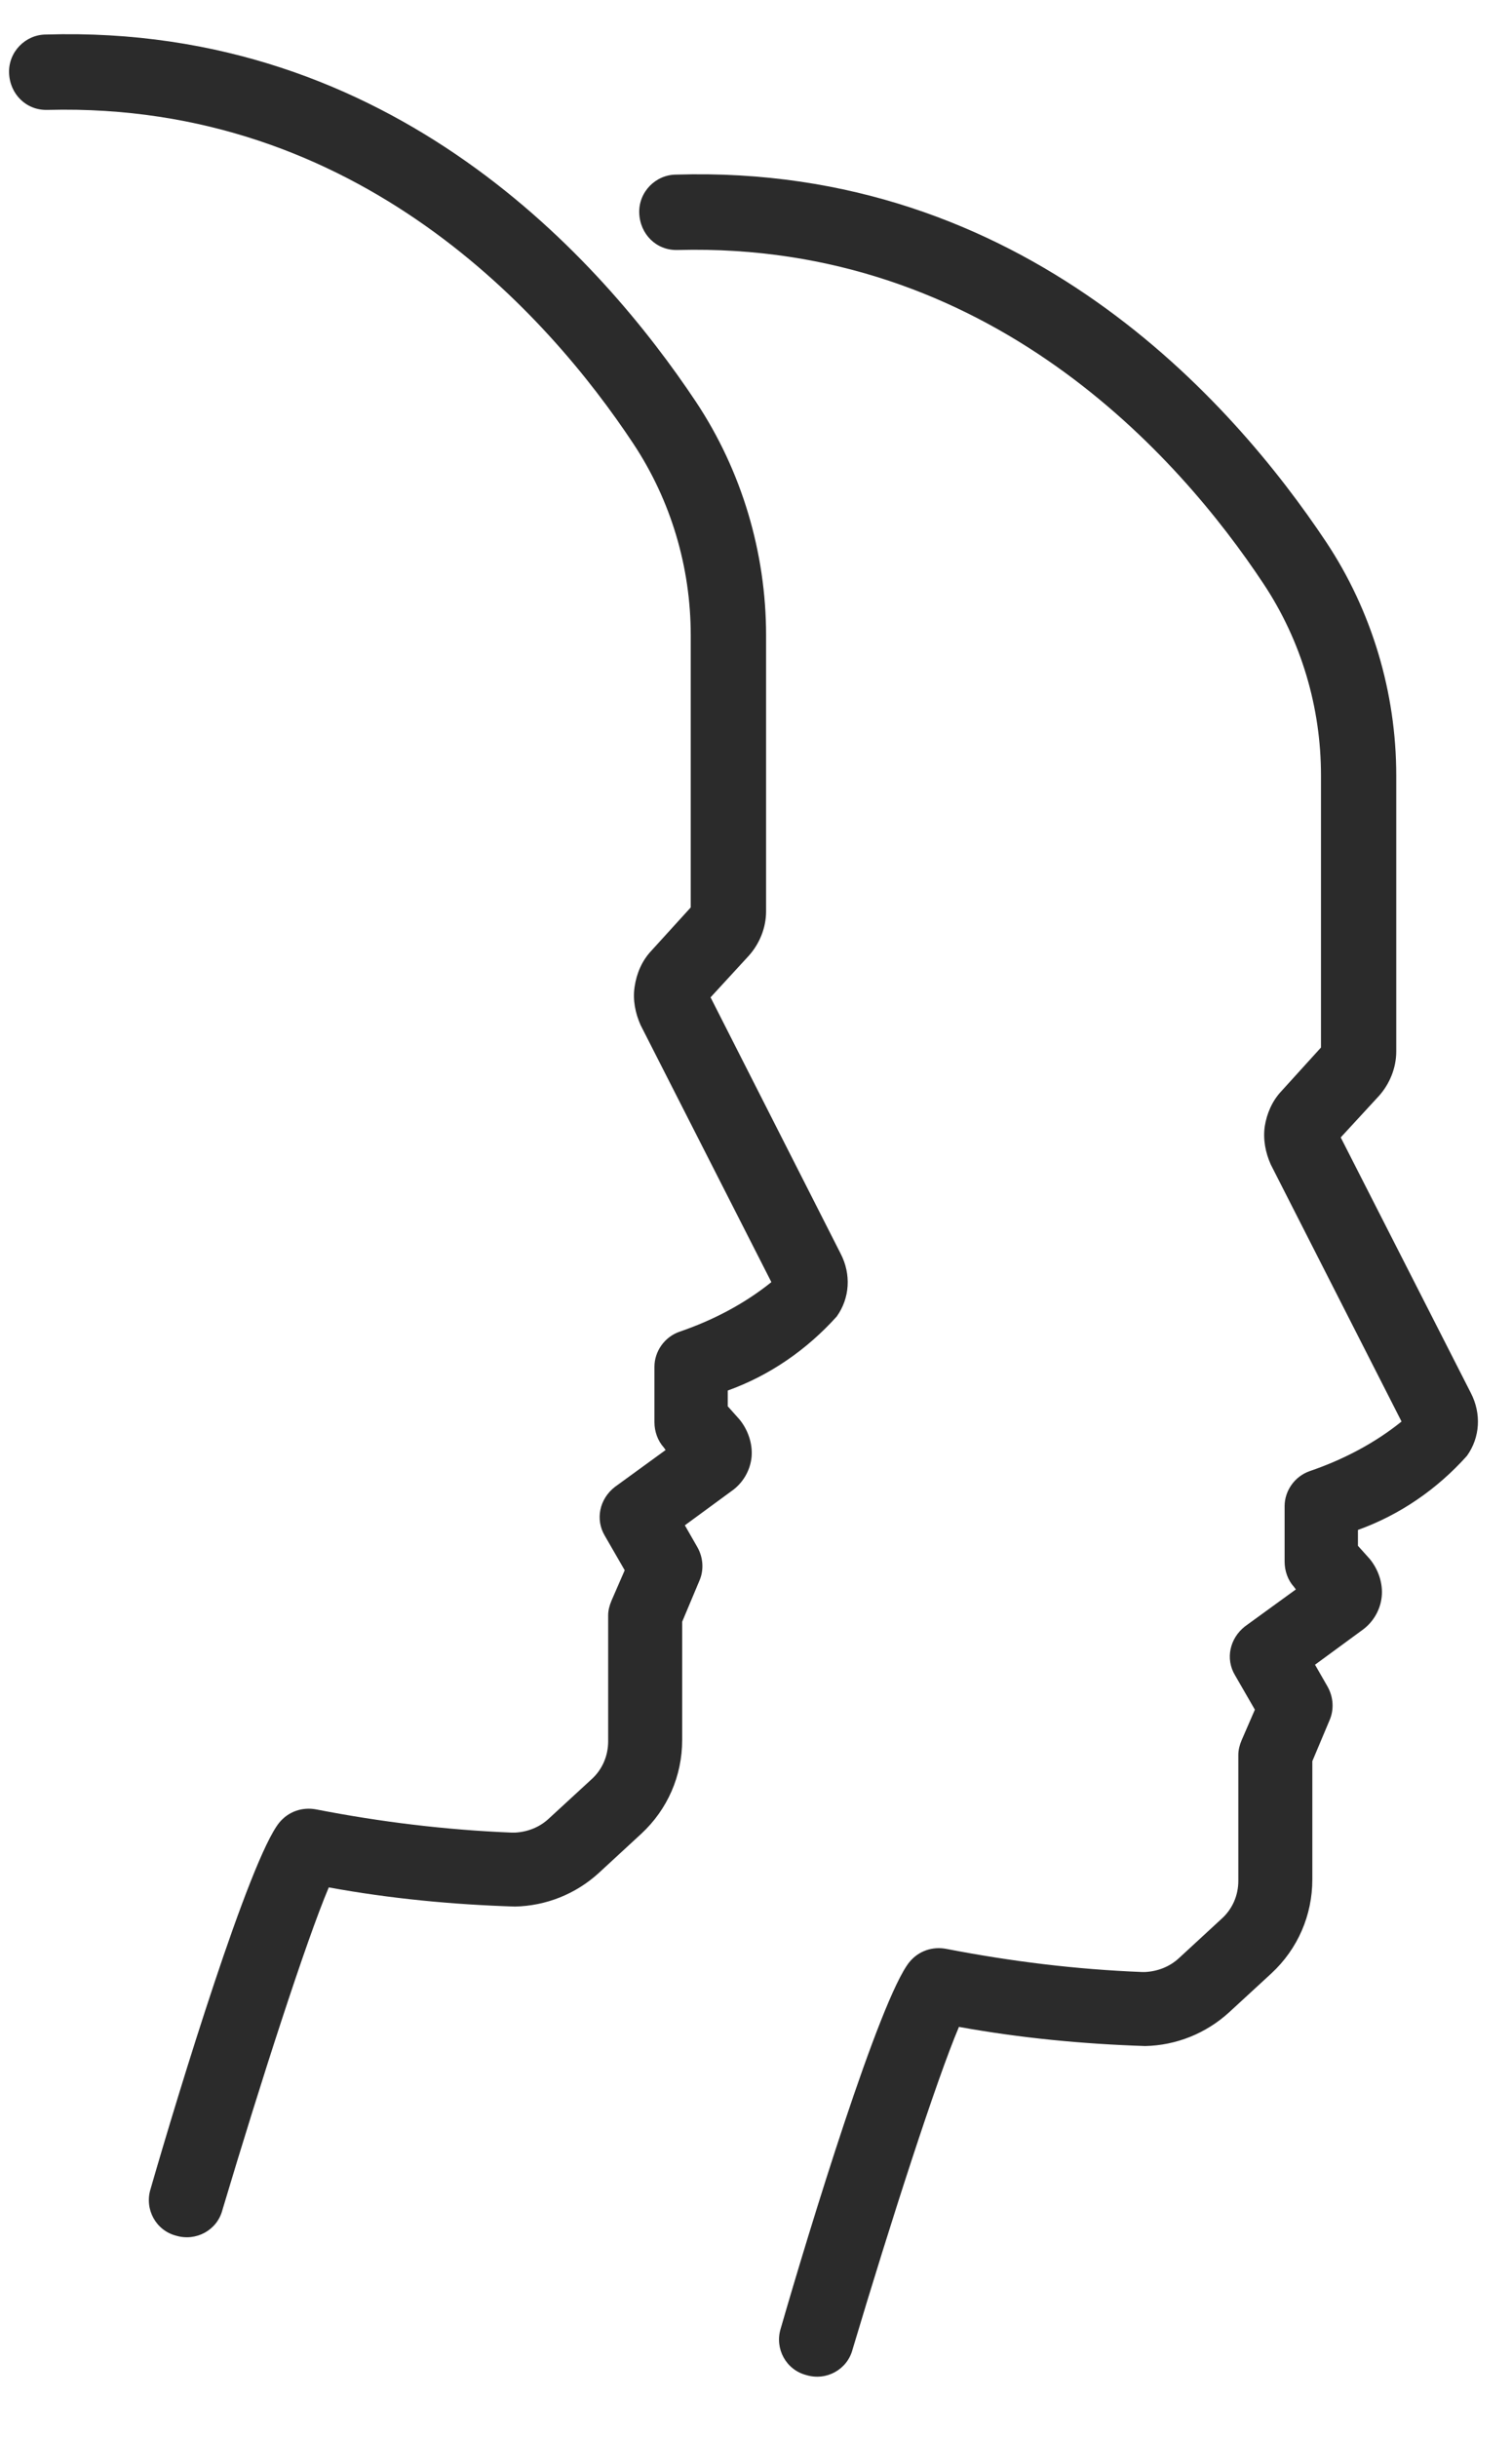
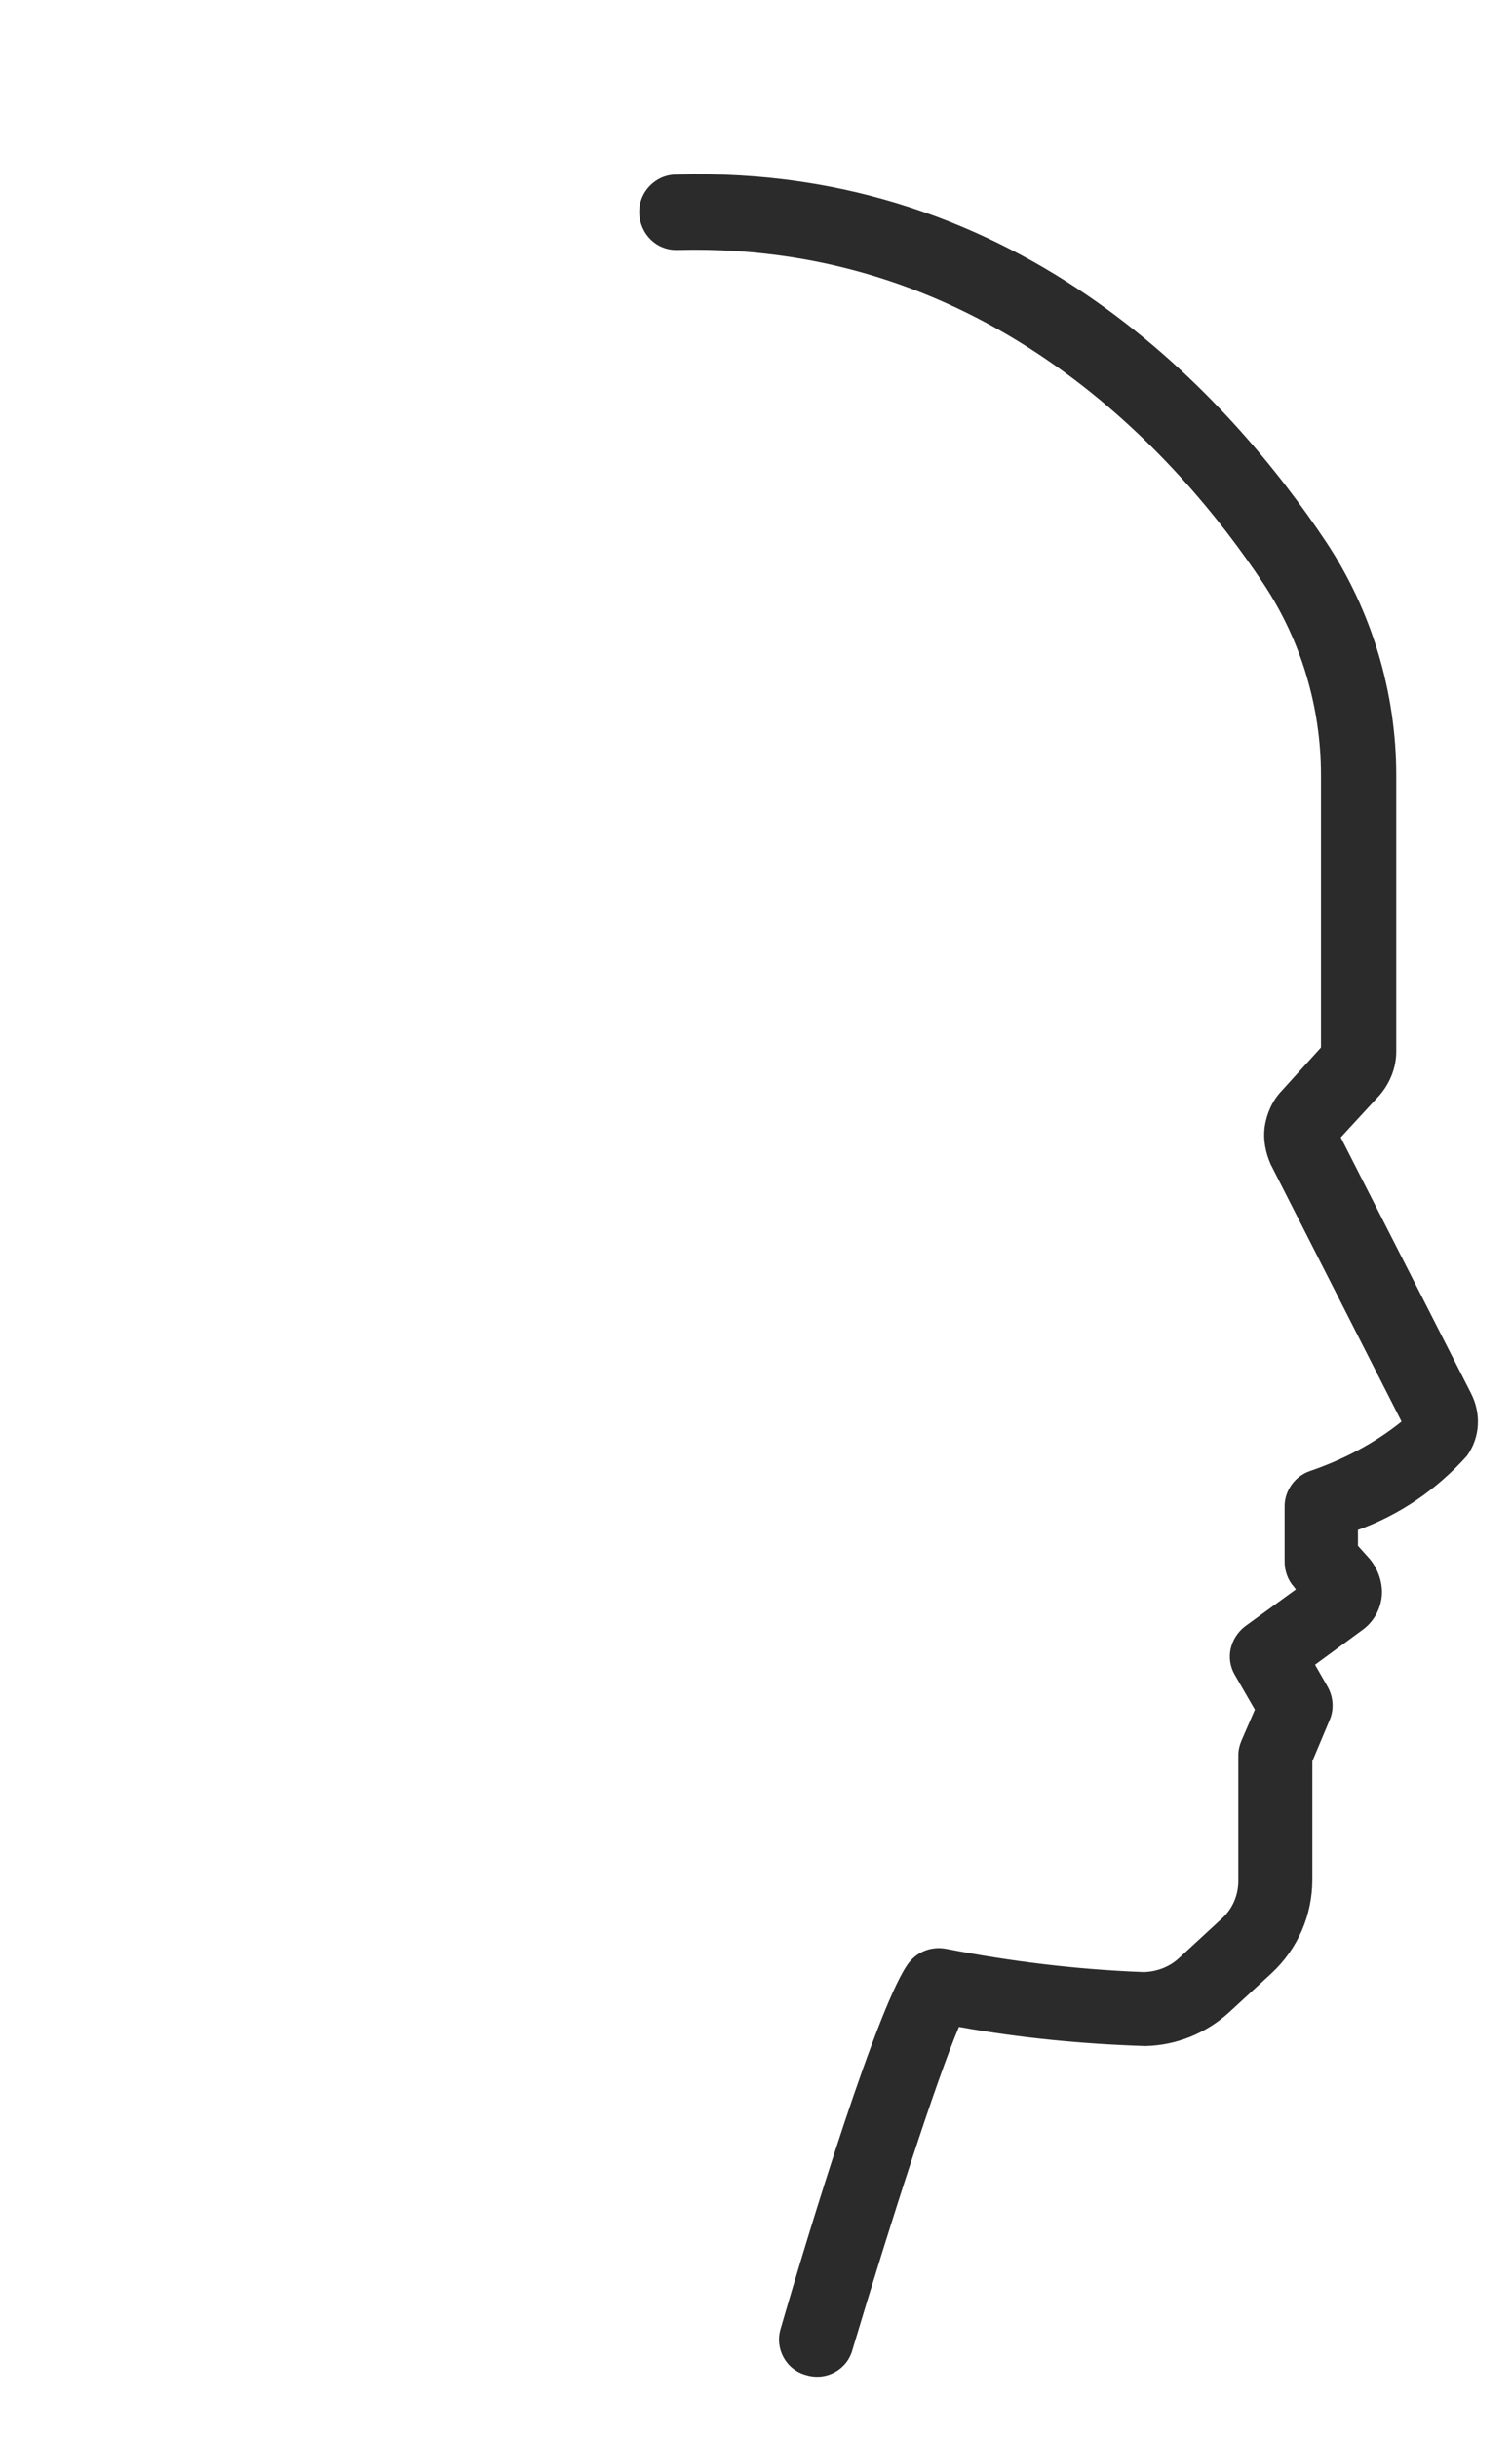
<svg xmlns="http://www.w3.org/2000/svg" width="18" height="29" viewBox="0 0 18 29" fill="none">
  <path d="M15.961 13.536L16.418 13.04C16.543 12.899 16.622 12.71 16.622 12.514V9.227C16.622 8.244 16.331 7.268 15.788 6.451C14.672 4.776 12.187 1.952 8.05 2.078C7.807 2.078 7.602 2.283 7.61 2.534C7.618 2.786 7.814 2.983 8.066 2.975H8.074C11.778 2.88 14.035 5.428 15.041 6.946C15.49 7.622 15.726 8.417 15.726 9.227V12.466L15.254 12.986C15.144 13.103 15.081 13.253 15.057 13.402C15.034 13.559 15.065 13.717 15.128 13.858L16.685 16.917C16.363 17.177 15.985 17.373 15.592 17.507C15.411 17.57 15.293 17.743 15.293 17.924V18.584C15.293 18.695 15.332 18.805 15.403 18.883L15.427 18.915L14.821 19.355C14.64 19.497 14.585 19.741 14.703 19.937L14.939 20.346L14.782 20.708C14.758 20.763 14.742 20.826 14.742 20.881V22.383C14.742 22.556 14.672 22.721 14.538 22.839L14.035 23.303C13.925 23.405 13.783 23.46 13.634 23.468H13.594C12.808 23.437 12.037 23.342 11.267 23.193C11.101 23.161 10.936 23.216 10.826 23.35C10.472 23.79 9.631 26.543 9.293 27.715C9.222 27.95 9.356 28.202 9.6 28.265C9.835 28.336 10.087 28.202 10.15 27.958C10.606 26.433 11.149 24.75 11.416 24.121C12.147 24.254 12.895 24.325 13.634 24.349C14.003 24.341 14.357 24.199 14.632 23.948L15.136 23.484C15.45 23.193 15.623 22.792 15.623 22.367V20.959L15.828 20.472C15.883 20.346 15.875 20.197 15.804 20.071L15.655 19.811L16.213 19.402C16.347 19.308 16.433 19.159 16.449 19.001C16.465 18.844 16.41 18.679 16.307 18.553L16.166 18.396V18.207C16.669 18.026 17.11 17.72 17.463 17.326C17.621 17.106 17.636 16.823 17.511 16.579L15.961 13.536Z" fill="#2B2B2B" />
-   <path d="M8.459 11.869L8.915 11.373C9.041 11.232 9.12 11.043 9.12 10.846V7.559C9.12 6.576 8.829 5.601 8.286 4.783C7.17 3.108 4.685 0.285 0.548 0.411C0.304 0.411 0.1 0.616 0.108 0.867C0.116 1.119 0.312 1.315 0.564 1.308H0.572C4.276 1.213 6.533 3.761 7.539 5.279C7.987 5.955 8.223 6.749 8.223 7.559V10.799L7.751 11.318C7.641 11.436 7.578 11.586 7.555 11.743C7.531 11.9 7.563 12.057 7.626 12.199L9.183 15.258C8.86 15.518 8.483 15.714 8.09 15.848C7.909 15.911 7.791 16.084 7.791 16.265V16.925C7.791 17.035 7.83 17.145 7.901 17.224L7.924 17.256L7.319 17.696C7.138 17.837 7.083 18.081 7.201 18.278L7.437 18.687L7.28 19.048C7.256 19.104 7.24 19.166 7.24 19.221V20.723C7.24 20.896 7.17 21.062 7.036 21.18L6.533 21.643C6.422 21.746 6.281 21.801 6.131 21.809H6.092C5.306 21.777 4.535 21.683 3.764 21.533C3.599 21.502 3.434 21.557 3.324 21.691C2.97 22.131 2.129 24.883 1.791 26.055C1.72 26.291 1.854 26.543 2.097 26.606C2.333 26.676 2.585 26.543 2.648 26.299C3.104 24.773 3.647 23.09 3.914 22.461C4.645 22.595 5.392 22.666 6.131 22.689C6.501 22.681 6.855 22.54 7.13 22.288L7.633 21.824C7.948 21.533 8.121 21.132 8.121 20.708V19.3L8.326 18.812C8.381 18.687 8.373 18.537 8.302 18.412L8.153 18.152L8.711 17.743C8.845 17.649 8.931 17.499 8.947 17.342C8.962 17.185 8.907 17.02 8.805 16.894L8.664 16.736V16.548C9.167 16.367 9.607 16.06 9.961 15.667C10.118 15.447 10.134 15.164 10.008 14.92L8.459 11.869Z" fill="#2B2B2B" />
</svg>